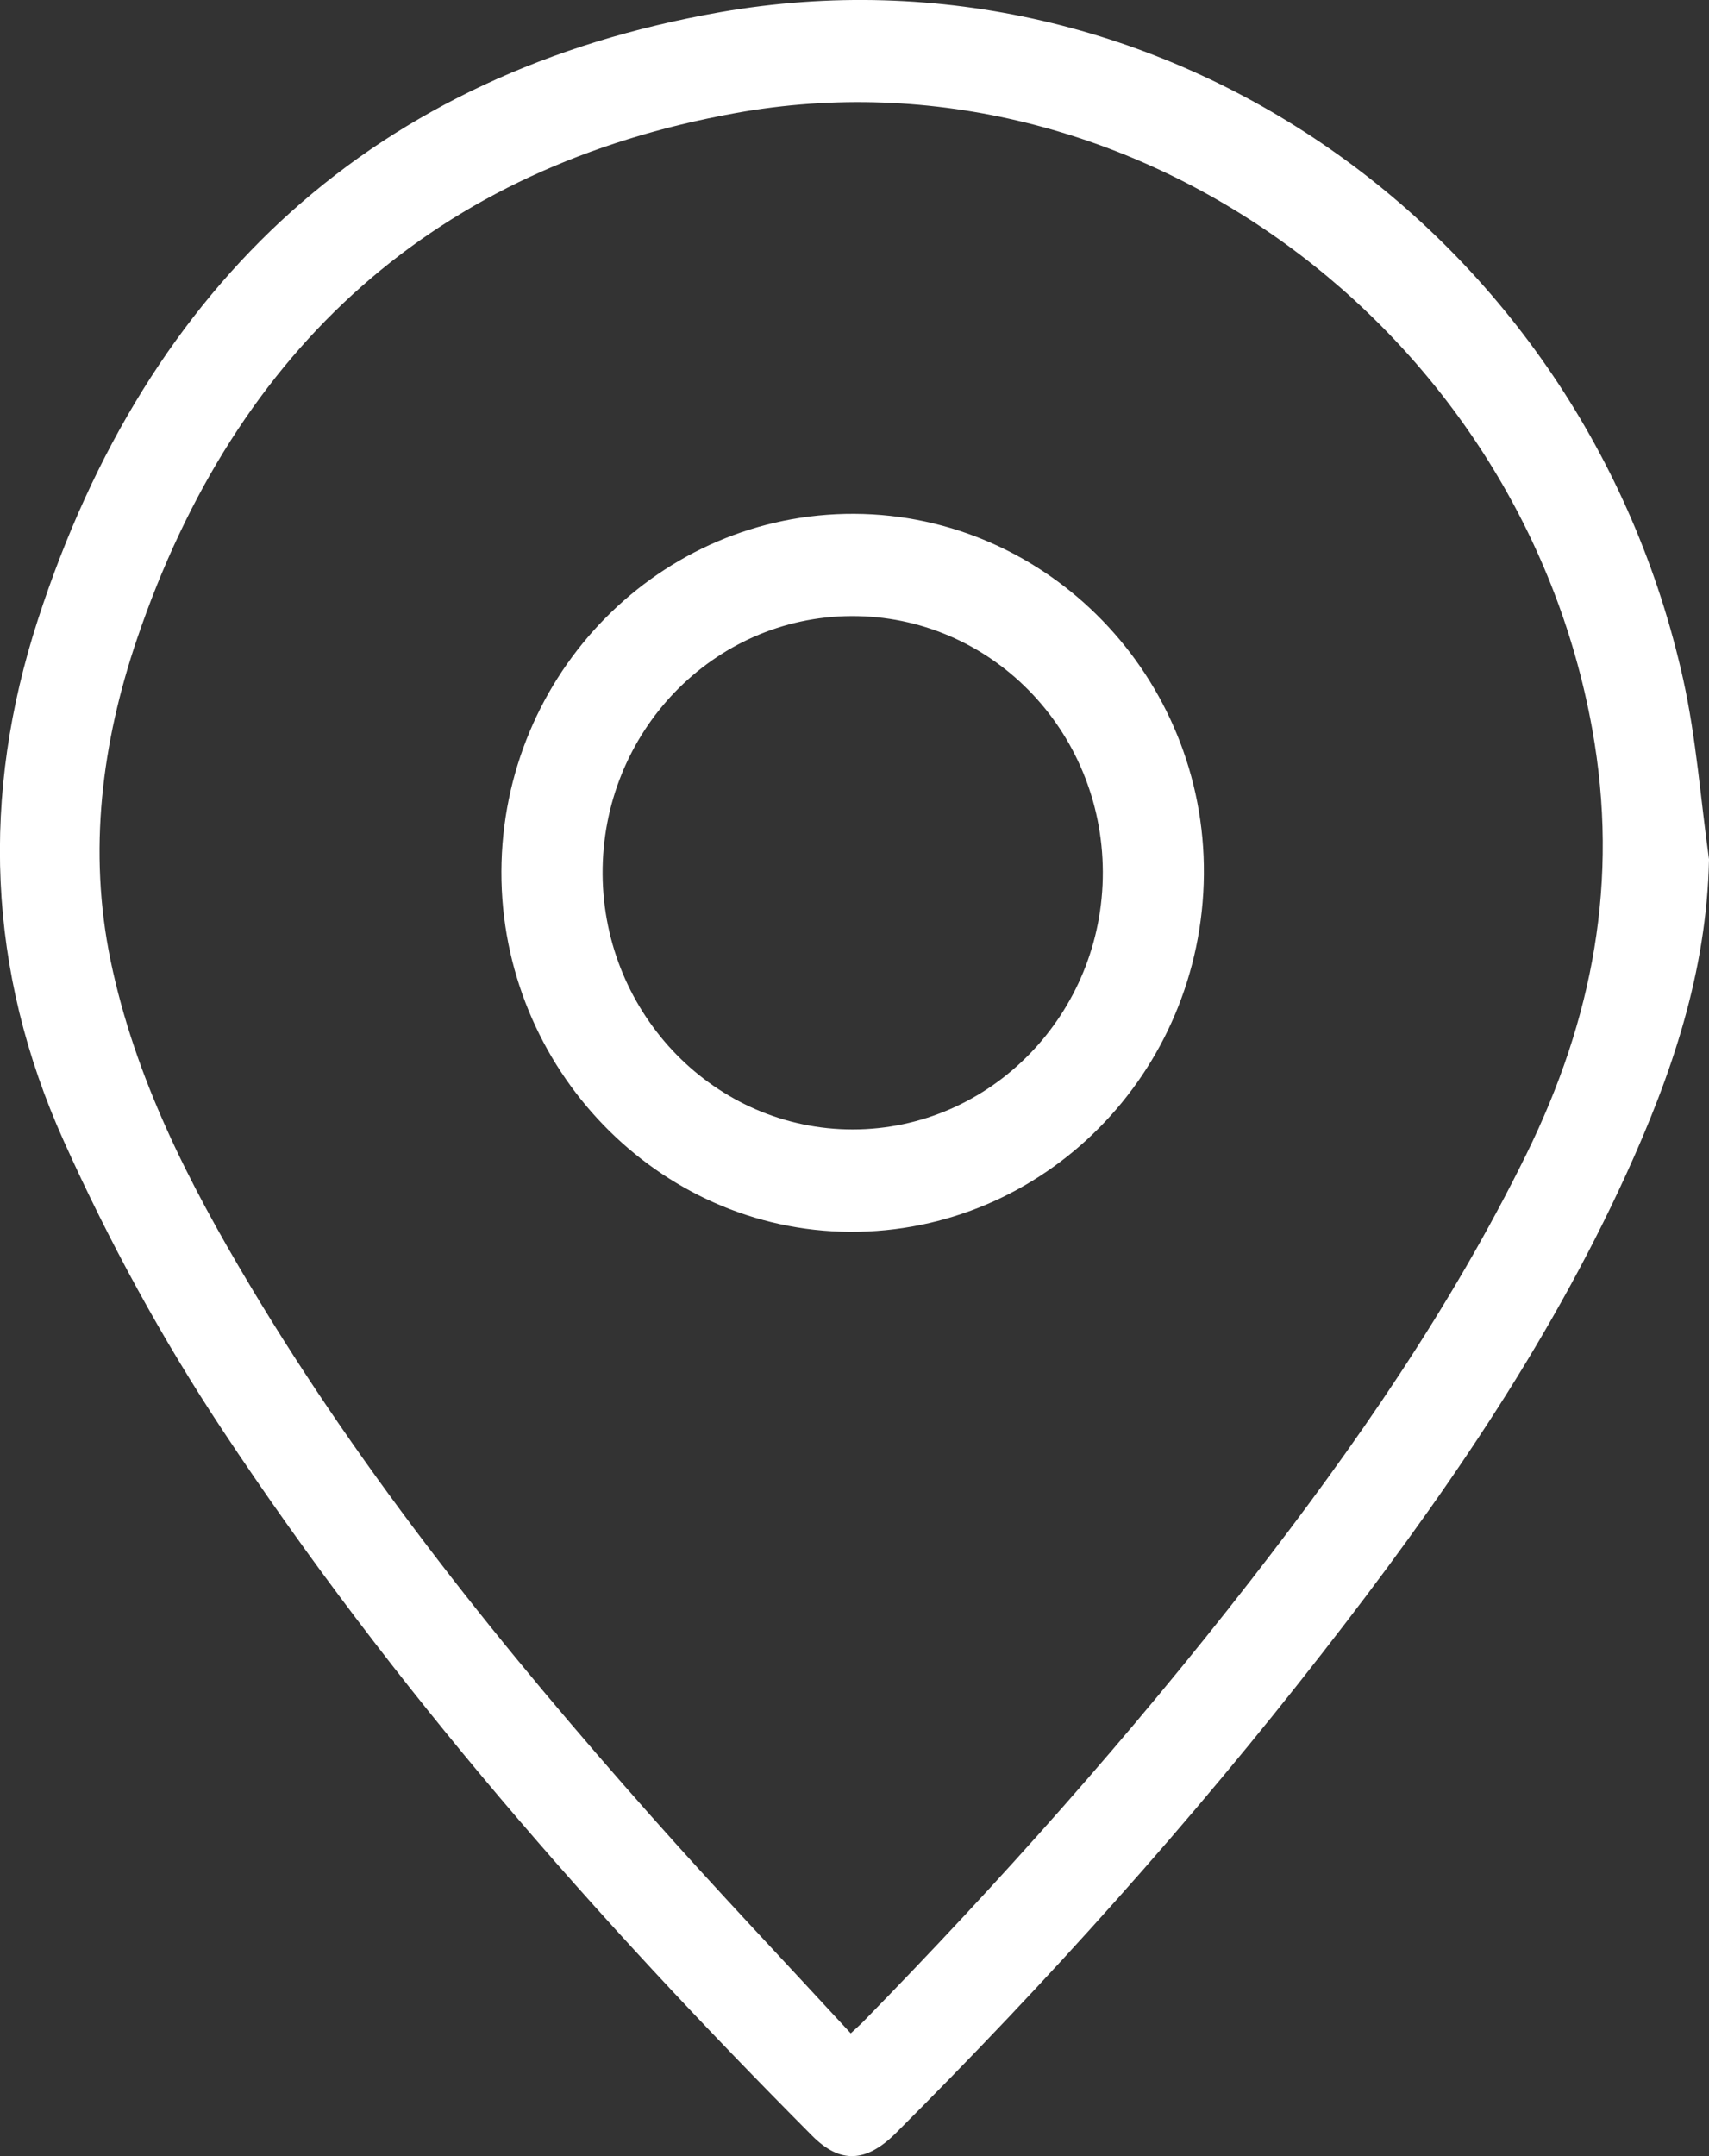
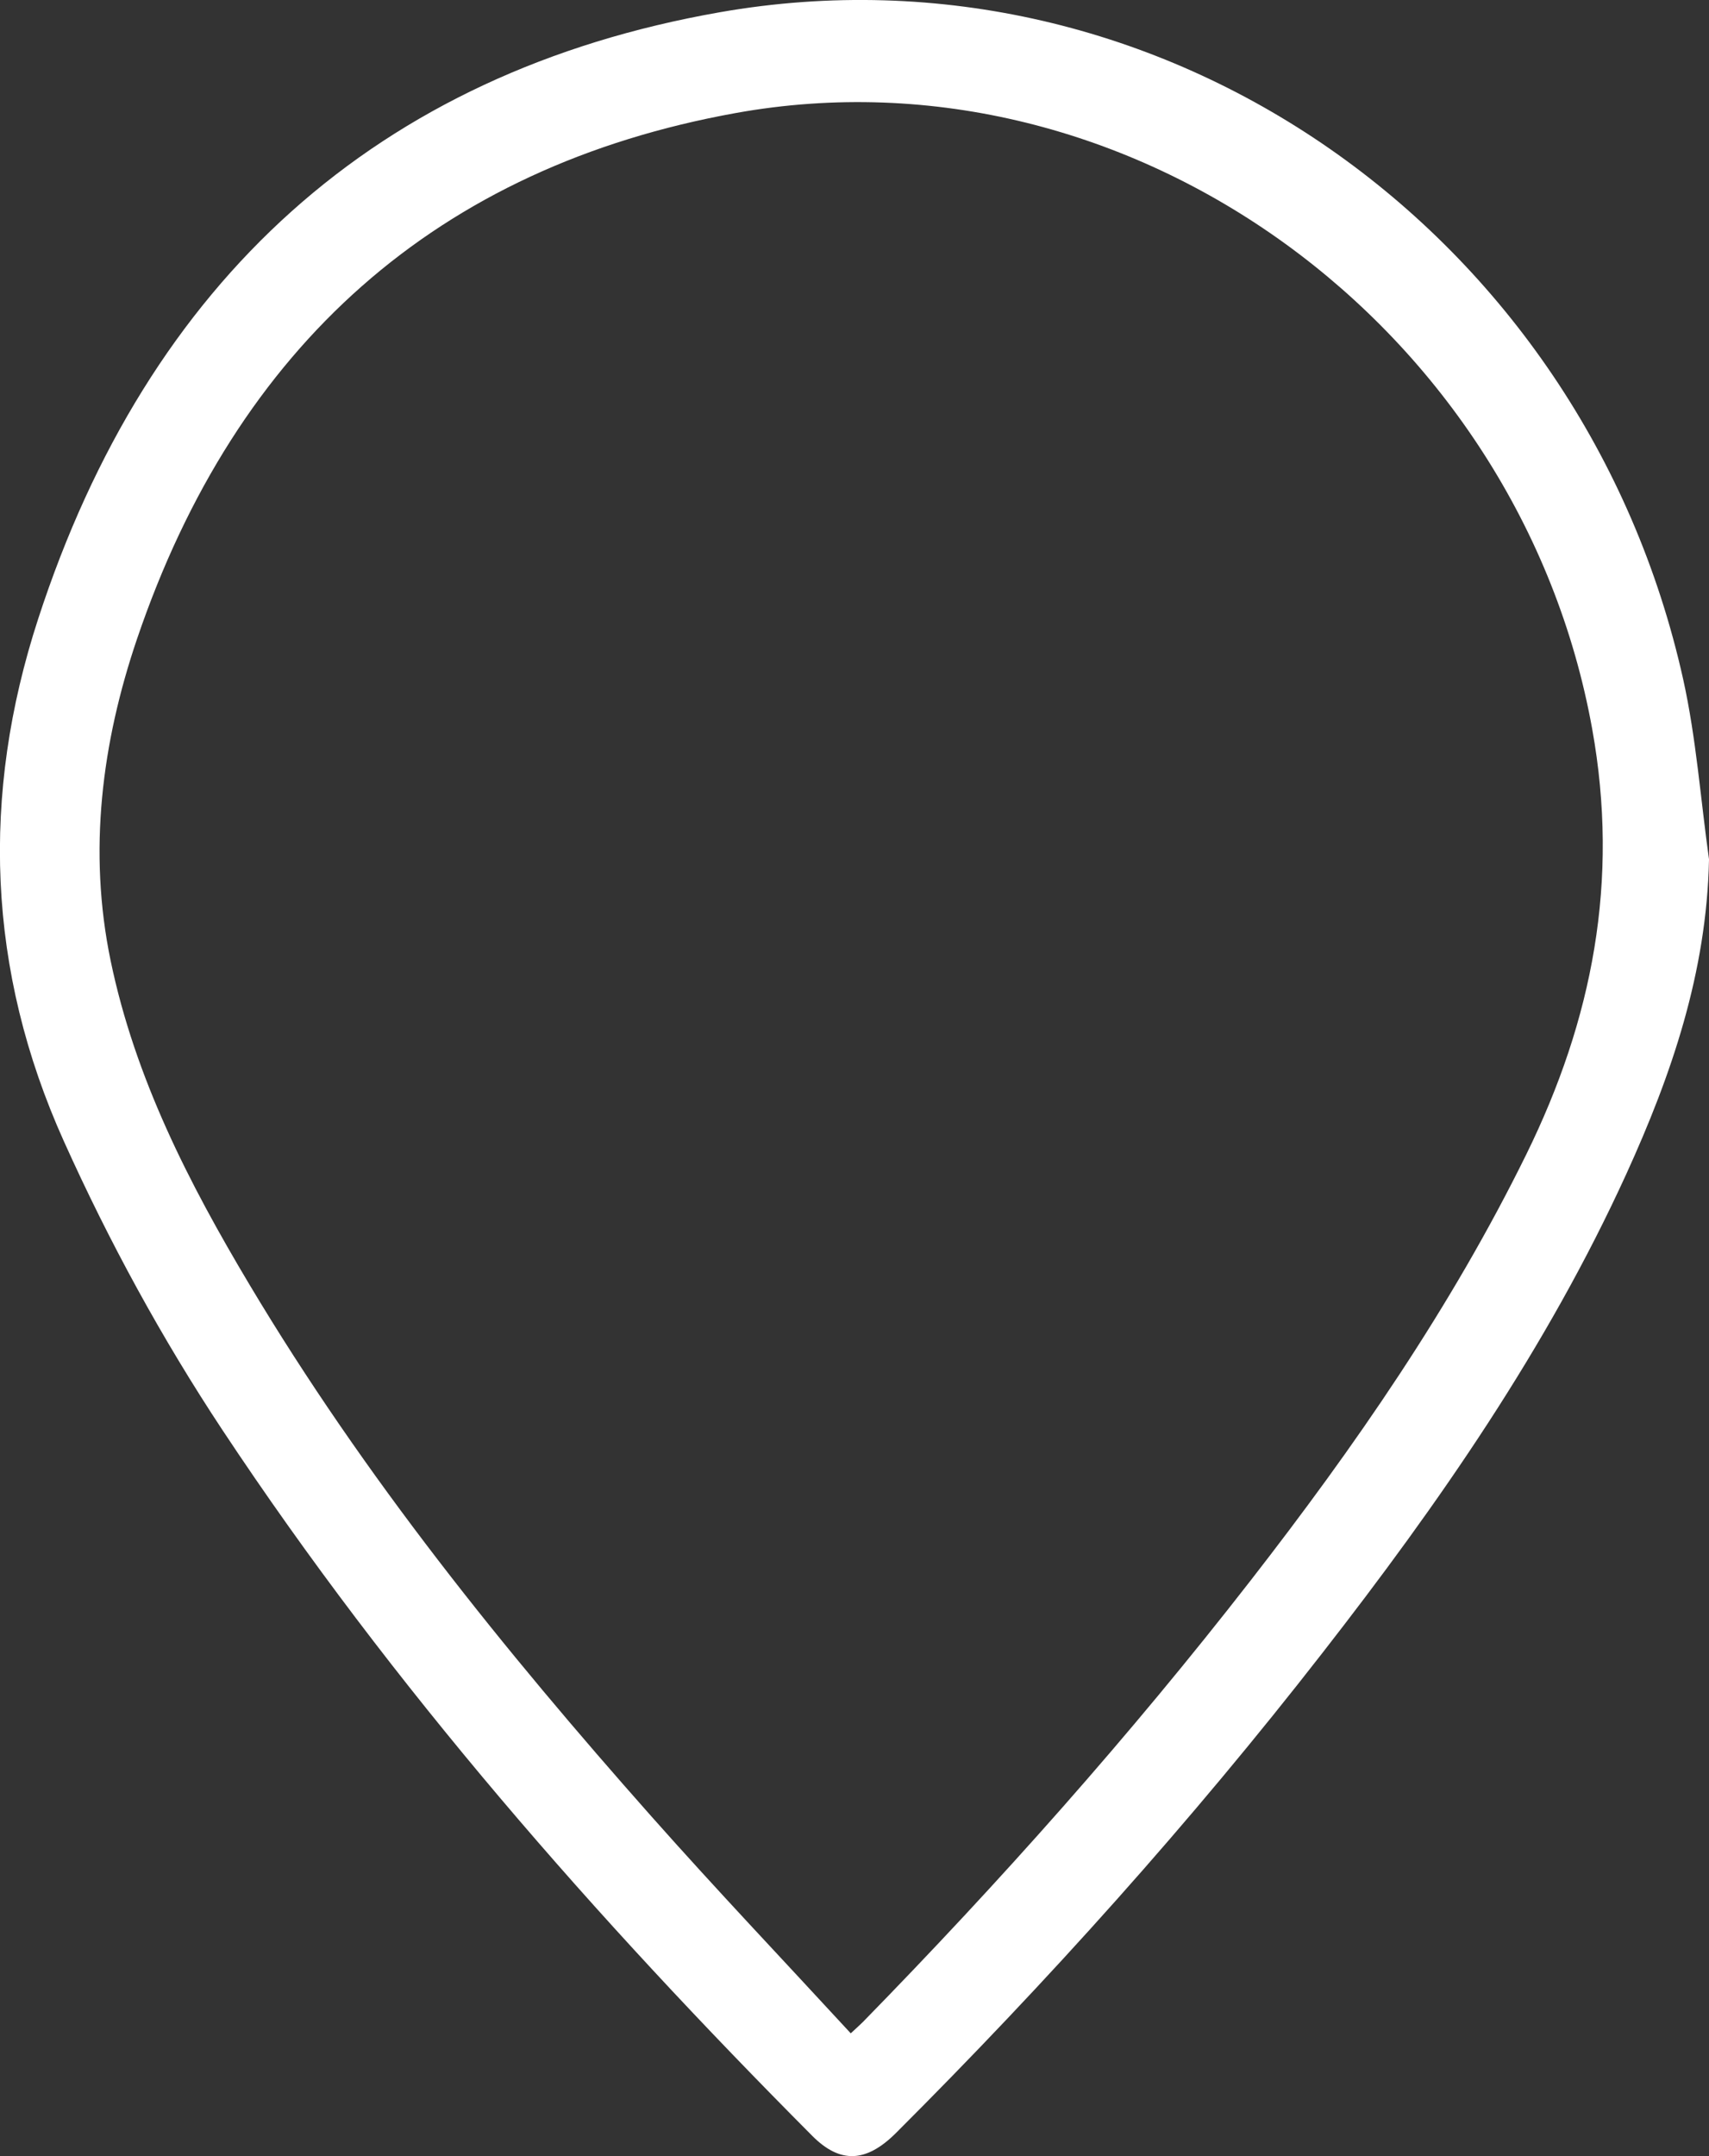
<svg xmlns="http://www.w3.org/2000/svg" width="23" height="29" viewBox="0 0 23 29" fill="none">
  <rect x="0" y="0" width="23" height="29" fill="#333333" stroke="none" />
  <g clip-path="url(#clip0_5044_2204)">
    <path d="M23 11.564C22.968 13.08 22.496 14.457 21.886 15.793C20.817 18.133 19.365 20.221 17.799 22.23C16.024 24.511 14.098 26.652 12.059 28.688C11.658 29.088 11.308 29.105 10.932 28.728C8.016 25.799 5.291 22.702 2.993 19.233C2.177 18 1.47 16.705 0.86 15.351C-0.177 13.05 -0.258 10.692 0.513 8.326C1.994 3.776 5.07 0.975 9.686 0.165C15.632 -0.877 21.314 3.114 22.653 9.139C22.829 9.934 22.887 10.755 23.001 11.564H23ZM11.449 27.349C11.535 27.269 11.575 27.234 11.612 27.197C13.455 25.313 15.208 23.345 16.831 21.258C18.231 19.458 19.526 17.59 20.541 15.527C21.433 13.713 21.796 11.848 21.428 9.805C20.454 4.4 15.222 0.563 9.903 1.52C5.888 2.243 3.186 4.648 1.845 8.591C1.37 9.989 1.183 11.447 1.489 12.922C1.818 14.504 2.543 15.915 3.358 17.279C4.903 19.866 6.781 22.192 8.767 24.431C9.637 25.412 10.541 26.363 11.45 27.349H11.449Z" fill="white" />
-     <path d="M11.496 6.911C14.107 6.923 16.226 9.109 16.202 11.765C16.177 14.435 14.048 16.581 11.439 16.568C8.857 16.555 6.741 14.368 6.748 11.723C6.757 9.057 8.886 6.9 11.496 6.911ZM14.842 11.726C14.835 9.815 13.323 8.278 11.458 8.286C9.596 8.295 8.096 9.853 8.11 11.762C8.125 13.657 9.633 15.193 11.478 15.191C13.338 15.189 14.848 13.633 14.842 11.727V11.726Z" fill="white" />
  </g>
  <defs>
    <clipPath id="clip0_5044_2204">
      <rect width="23" height="29" fill="white" />
    </clipPath>
  </defs>
</svg>